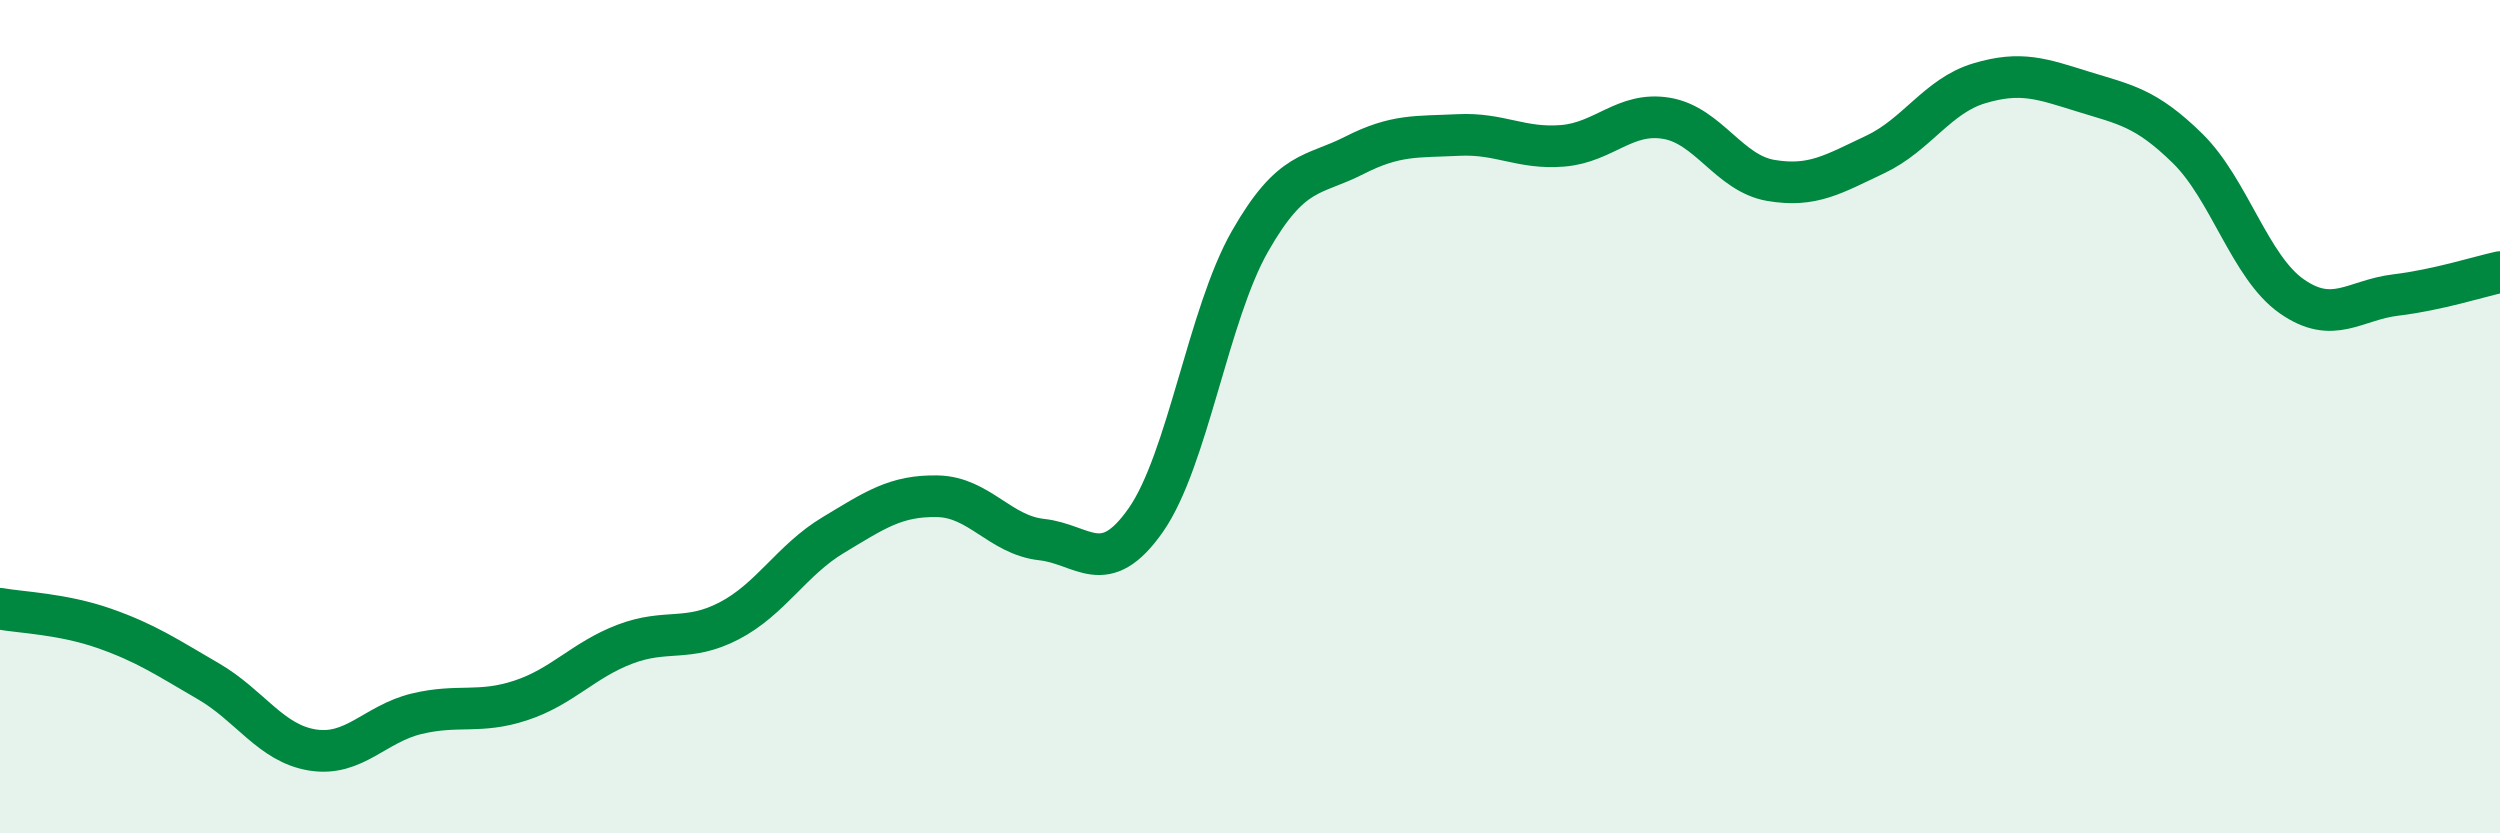
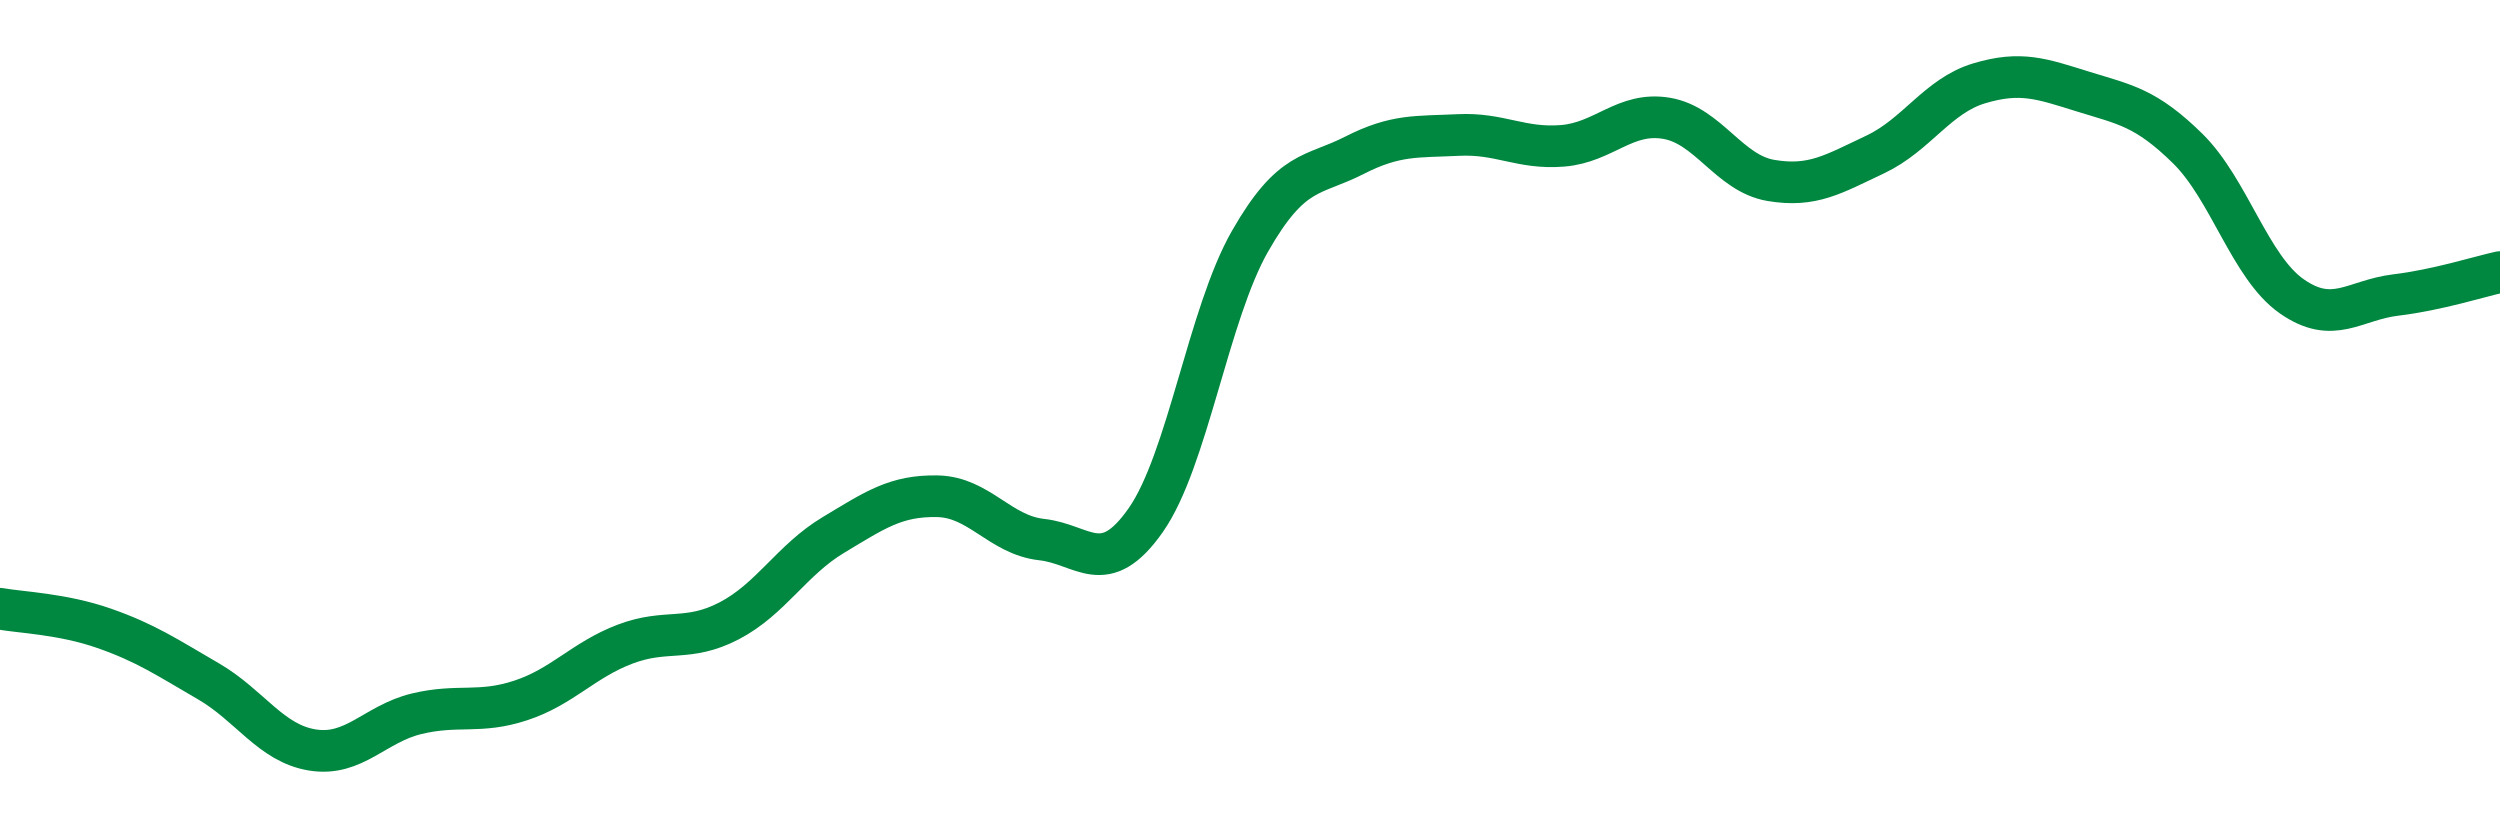
<svg xmlns="http://www.w3.org/2000/svg" width="60" height="20" viewBox="0 0 60 20">
-   <path d="M 0,14.61 C 0.5,14.7 1.5,14.73 2.5,15.08 C 3.5,15.43 4,15.77 5,16.35 C 6,16.93 6.5,17.84 7.5,18 C 8.5,18.16 9,17.37 10,17.13 C 11,16.89 11.5,17.14 12.5,16.81 C 13.5,16.48 14,15.84 15,15.46 C 16,15.08 16.5,15.42 17.5,14.9 C 18.5,14.38 19,13.44 20,12.84 C 21,12.24 21.5,11.89 22.5,11.91 C 23.5,11.93 24,12.84 25,12.95 C 26,13.06 26.5,13.91 27.5,12.48 C 28.5,11.05 29,7.54 30,5.79 C 31,4.04 31.5,4.24 32.5,3.73 C 33.5,3.22 34,3.29 35,3.24 C 36,3.19 36.5,3.58 37.5,3.5 C 38.5,3.42 39,2.67 40,2.84 C 41,3.01 41.5,4.16 42.5,4.33 C 43.5,4.5 44,4.18 45,3.71 C 46,3.24 46.5,2.3 47.5,2 C 48.5,1.7 49,1.89 50,2.2 C 51,2.51 51.5,2.58 52.5,3.56 C 53.5,4.54 54,6.41 55,7.11 C 56,7.81 56.5,7.2 57.5,7.08 C 58.5,6.96 59.5,6.64 60,6.53L60 20L0 20Z" fill="#008740" opacity="0.1" stroke-linecap="round" stroke-linejoin="round" />
  <path d="M 0,14.61 C 0.5,14.7 1.5,14.73 2.5,15.08 C 3.5,15.43 4,15.77 5,16.35 C 6,16.93 6.5,17.84 7.5,18 C 8.5,18.16 9,17.37 10,17.13 C 11,16.89 11.5,17.14 12.5,16.81 C 13.5,16.48 14,15.84 15,15.46 C 16,15.08 16.5,15.42 17.5,14.9 C 18.5,14.38 19,13.44 20,12.84 C 21,12.24 21.5,11.89 22.5,11.91 C 23.5,11.93 24,12.84 25,12.95 C 26,13.06 26.5,13.91 27.5,12.48 C 28.5,11.05 29,7.54 30,5.79 C 31,4.04 31.5,4.24 32.5,3.73 C 33.5,3.22 34,3.29 35,3.24 C 36,3.19 36.5,3.58 37.5,3.5 C 38.5,3.42 39,2.67 40,2.84 C 41,3.01 41.5,4.16 42.5,4.33 C 43.5,4.5 44,4.18 45,3.71 C 46,3.24 46.5,2.3 47.5,2 C 48.5,1.7 49,1.89 50,2.2 C 51,2.51 51.5,2.58 52.5,3.56 C 53.5,4.54 54,6.41 55,7.11 C 56,7.81 56.5,7.2 57.5,7.08 C 58.5,6.96 59.5,6.64 60,6.53" stroke="#008740" stroke-width="1" fill="none" stroke-linecap="round" stroke-linejoin="round" />
</svg>